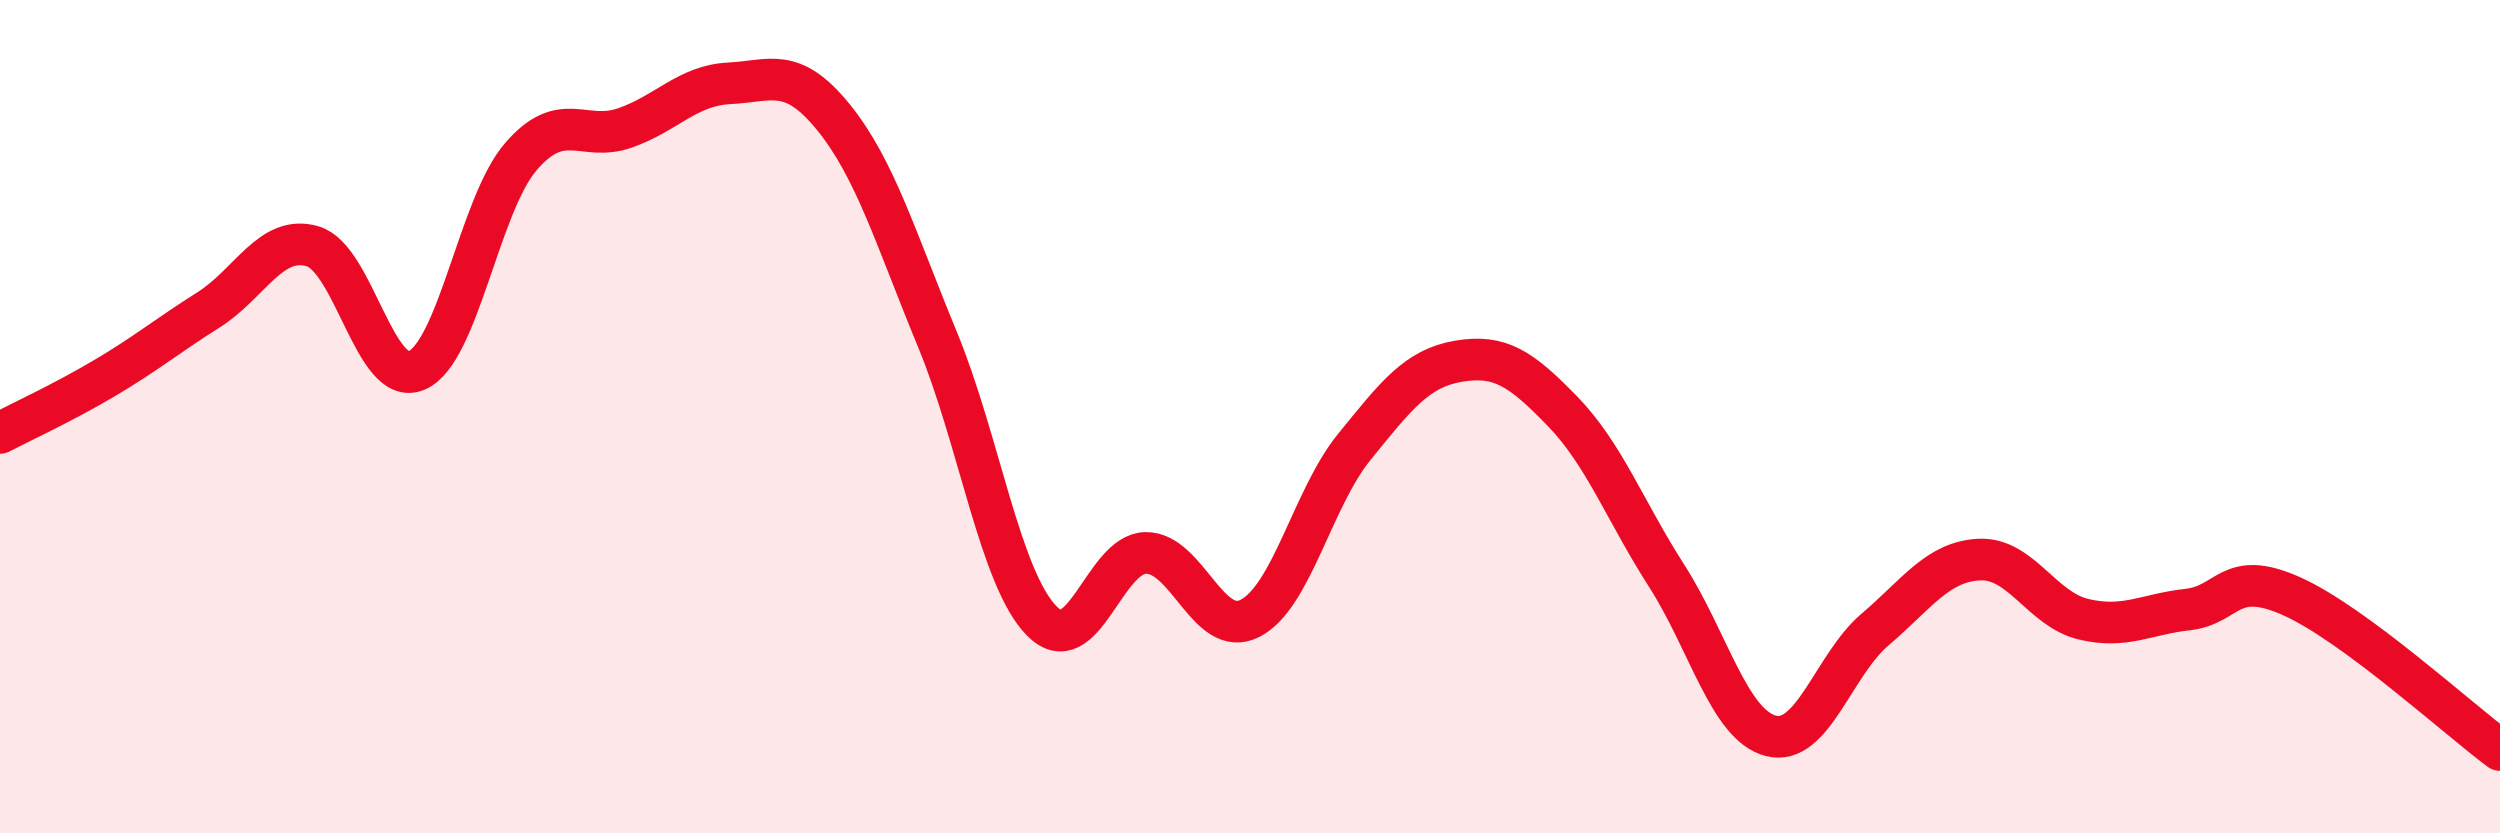
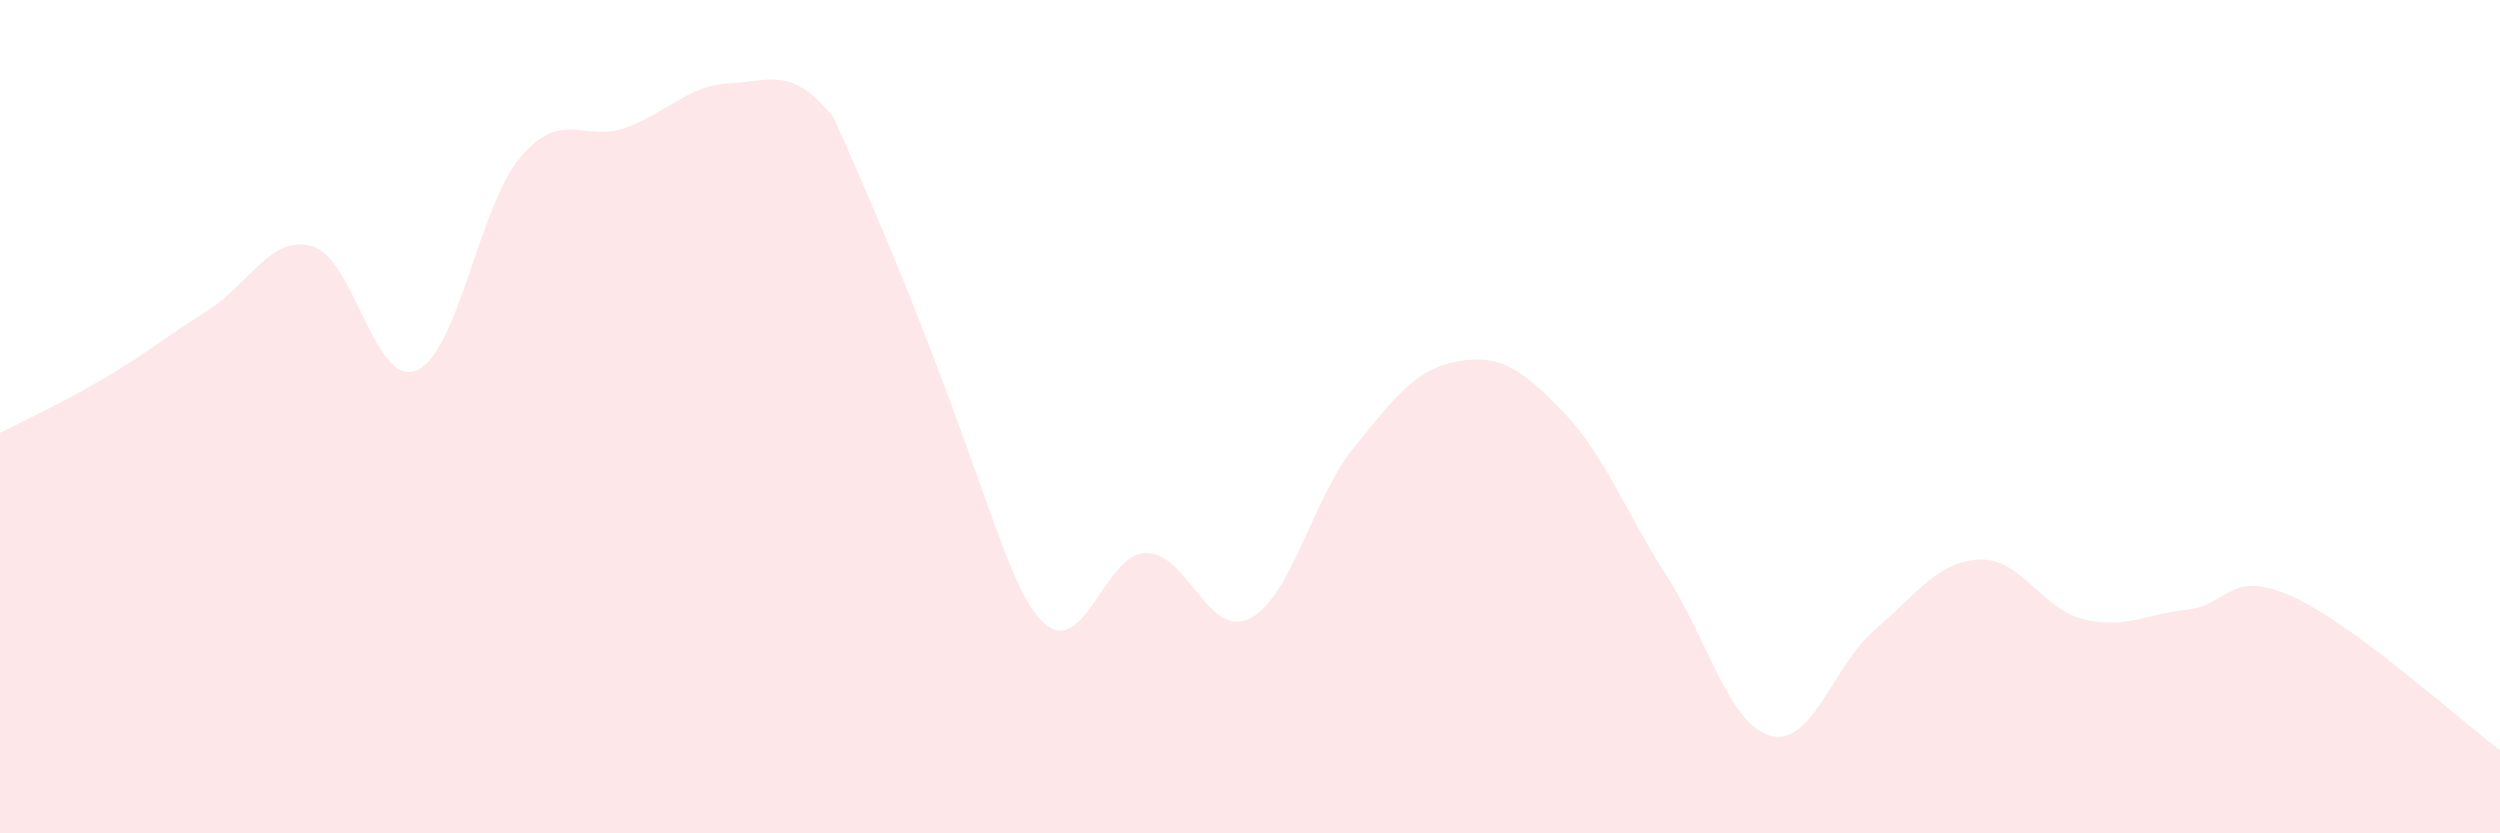
<svg xmlns="http://www.w3.org/2000/svg" width="60" height="20" viewBox="0 0 60 20">
-   <path d="M 0,10.39 C 0.5,10.13 1.5,9.67 2.5,9.08 C 3.5,8.49 4,8.07 5,7.44 C 6,6.81 6.5,5.62 7.5,5.91 C 8.5,6.2 9,9.32 10,8.89 C 11,8.46 11.5,4.92 12.5,3.76 C 13.5,2.6 14,3.42 15,3.07 C 16,2.72 16.5,2.05 17.5,2 C 18.5,1.95 19,1.58 20,2.81 C 21,4.04 21.5,5.73 22.5,8.15 C 23.5,10.57 24,13.88 25,14.9 C 26,15.92 26.5,13.28 27.5,13.27 C 28.5,13.26 29,15.35 30,14.84 C 31,14.33 31.5,11.96 32.5,10.73 C 33.5,9.5 34,8.84 35,8.67 C 36,8.5 36.5,8.84 37.5,9.87 C 38.5,10.9 39,12.26 40,13.82 C 41,15.38 41.5,17.4 42.5,17.66 C 43.5,17.92 44,15.96 45,15.11 C 46,14.26 46.5,13.48 47.5,13.43 C 48.5,13.38 49,14.62 50,14.86 C 51,15.1 51.5,14.74 52.5,14.63 C 53.5,14.52 53.5,13.64 55,14.31 C 56.5,14.98 59,17.26 60,18L60 20L0 20Z" fill="#EB0A25" opacity="0.1" stroke-linecap="round" stroke-linejoin="round" />
-   <path d="M 0,10.39 C 0.5,10.13 1.5,9.67 2.5,9.08 C 3.5,8.49 4,8.07 5,7.44 C 6,6.81 6.5,5.62 7.5,5.91 C 8.5,6.2 9,9.32 10,8.89 C 11,8.46 11.5,4.92 12.5,3.76 C 13.5,2.6 14,3.42 15,3.07 C 16,2.72 16.5,2.05 17.5,2 C 18.5,1.95 19,1.58 20,2.81 C 21,4.04 21.5,5.73 22.5,8.15 C 23.5,10.57 24,13.88 25,14.9 C 26,15.92 26.5,13.28 27.5,13.27 C 28.5,13.26 29,15.35 30,14.84 C 31,14.33 31.5,11.96 32.5,10.73 C 33.5,9.5 34,8.84 35,8.67 C 36,8.5 36.5,8.84 37.5,9.87 C 38.5,10.9 39,12.26 40,13.82 C 41,15.38 41.5,17.4 42.5,17.66 C 43.5,17.92 44,15.96 45,15.11 C 46,14.26 46.5,13.48 47.5,13.43 C 48.5,13.38 49,14.62 50,14.86 C 51,15.1 51.5,14.74 52.5,14.63 C 53.5,14.52 53.5,13.64 55,14.31 C 56.5,14.98 59,17.26 60,18" stroke="#EB0A25" stroke-width="1" fill="none" stroke-linecap="round" stroke-linejoin="round" />
+   <path d="M 0,10.39 C 0.5,10.13 1.5,9.67 2.5,9.08 C 3.5,8.49 4,8.07 5,7.44 C 6,6.81 6.5,5.62 7.5,5.91 C 8.5,6.2 9,9.32 10,8.89 C 11,8.46 11.5,4.92 12.5,3.76 C 13.5,2.6 14,3.42 15,3.07 C 16,2.72 16.5,2.05 17.5,2 C 18.5,1.95 19,1.58 20,2.81 C 23.5,10.57 24,13.88 25,14.9 C 26,15.92 26.5,13.28 27.5,13.27 C 28.5,13.26 29,15.35 30,14.84 C 31,14.33 31.5,11.96 32.5,10.73 C 33.5,9.5 34,8.84 35,8.67 C 36,8.5 36.5,8.84 37.5,9.87 C 38.5,10.9 39,12.26 40,13.82 C 41,15.38 41.5,17.4 42.5,17.66 C 43.5,17.92 44,15.96 45,15.11 C 46,14.26 46.5,13.48 47.5,13.43 C 48.5,13.38 49,14.62 50,14.86 C 51,15.1 51.5,14.74 52.5,14.63 C 53.5,14.52 53.5,13.64 55,14.31 C 56.5,14.98 59,17.26 60,18L60 20L0 20Z" fill="#EB0A25" opacity="0.1" stroke-linecap="round" stroke-linejoin="round" />
</svg>